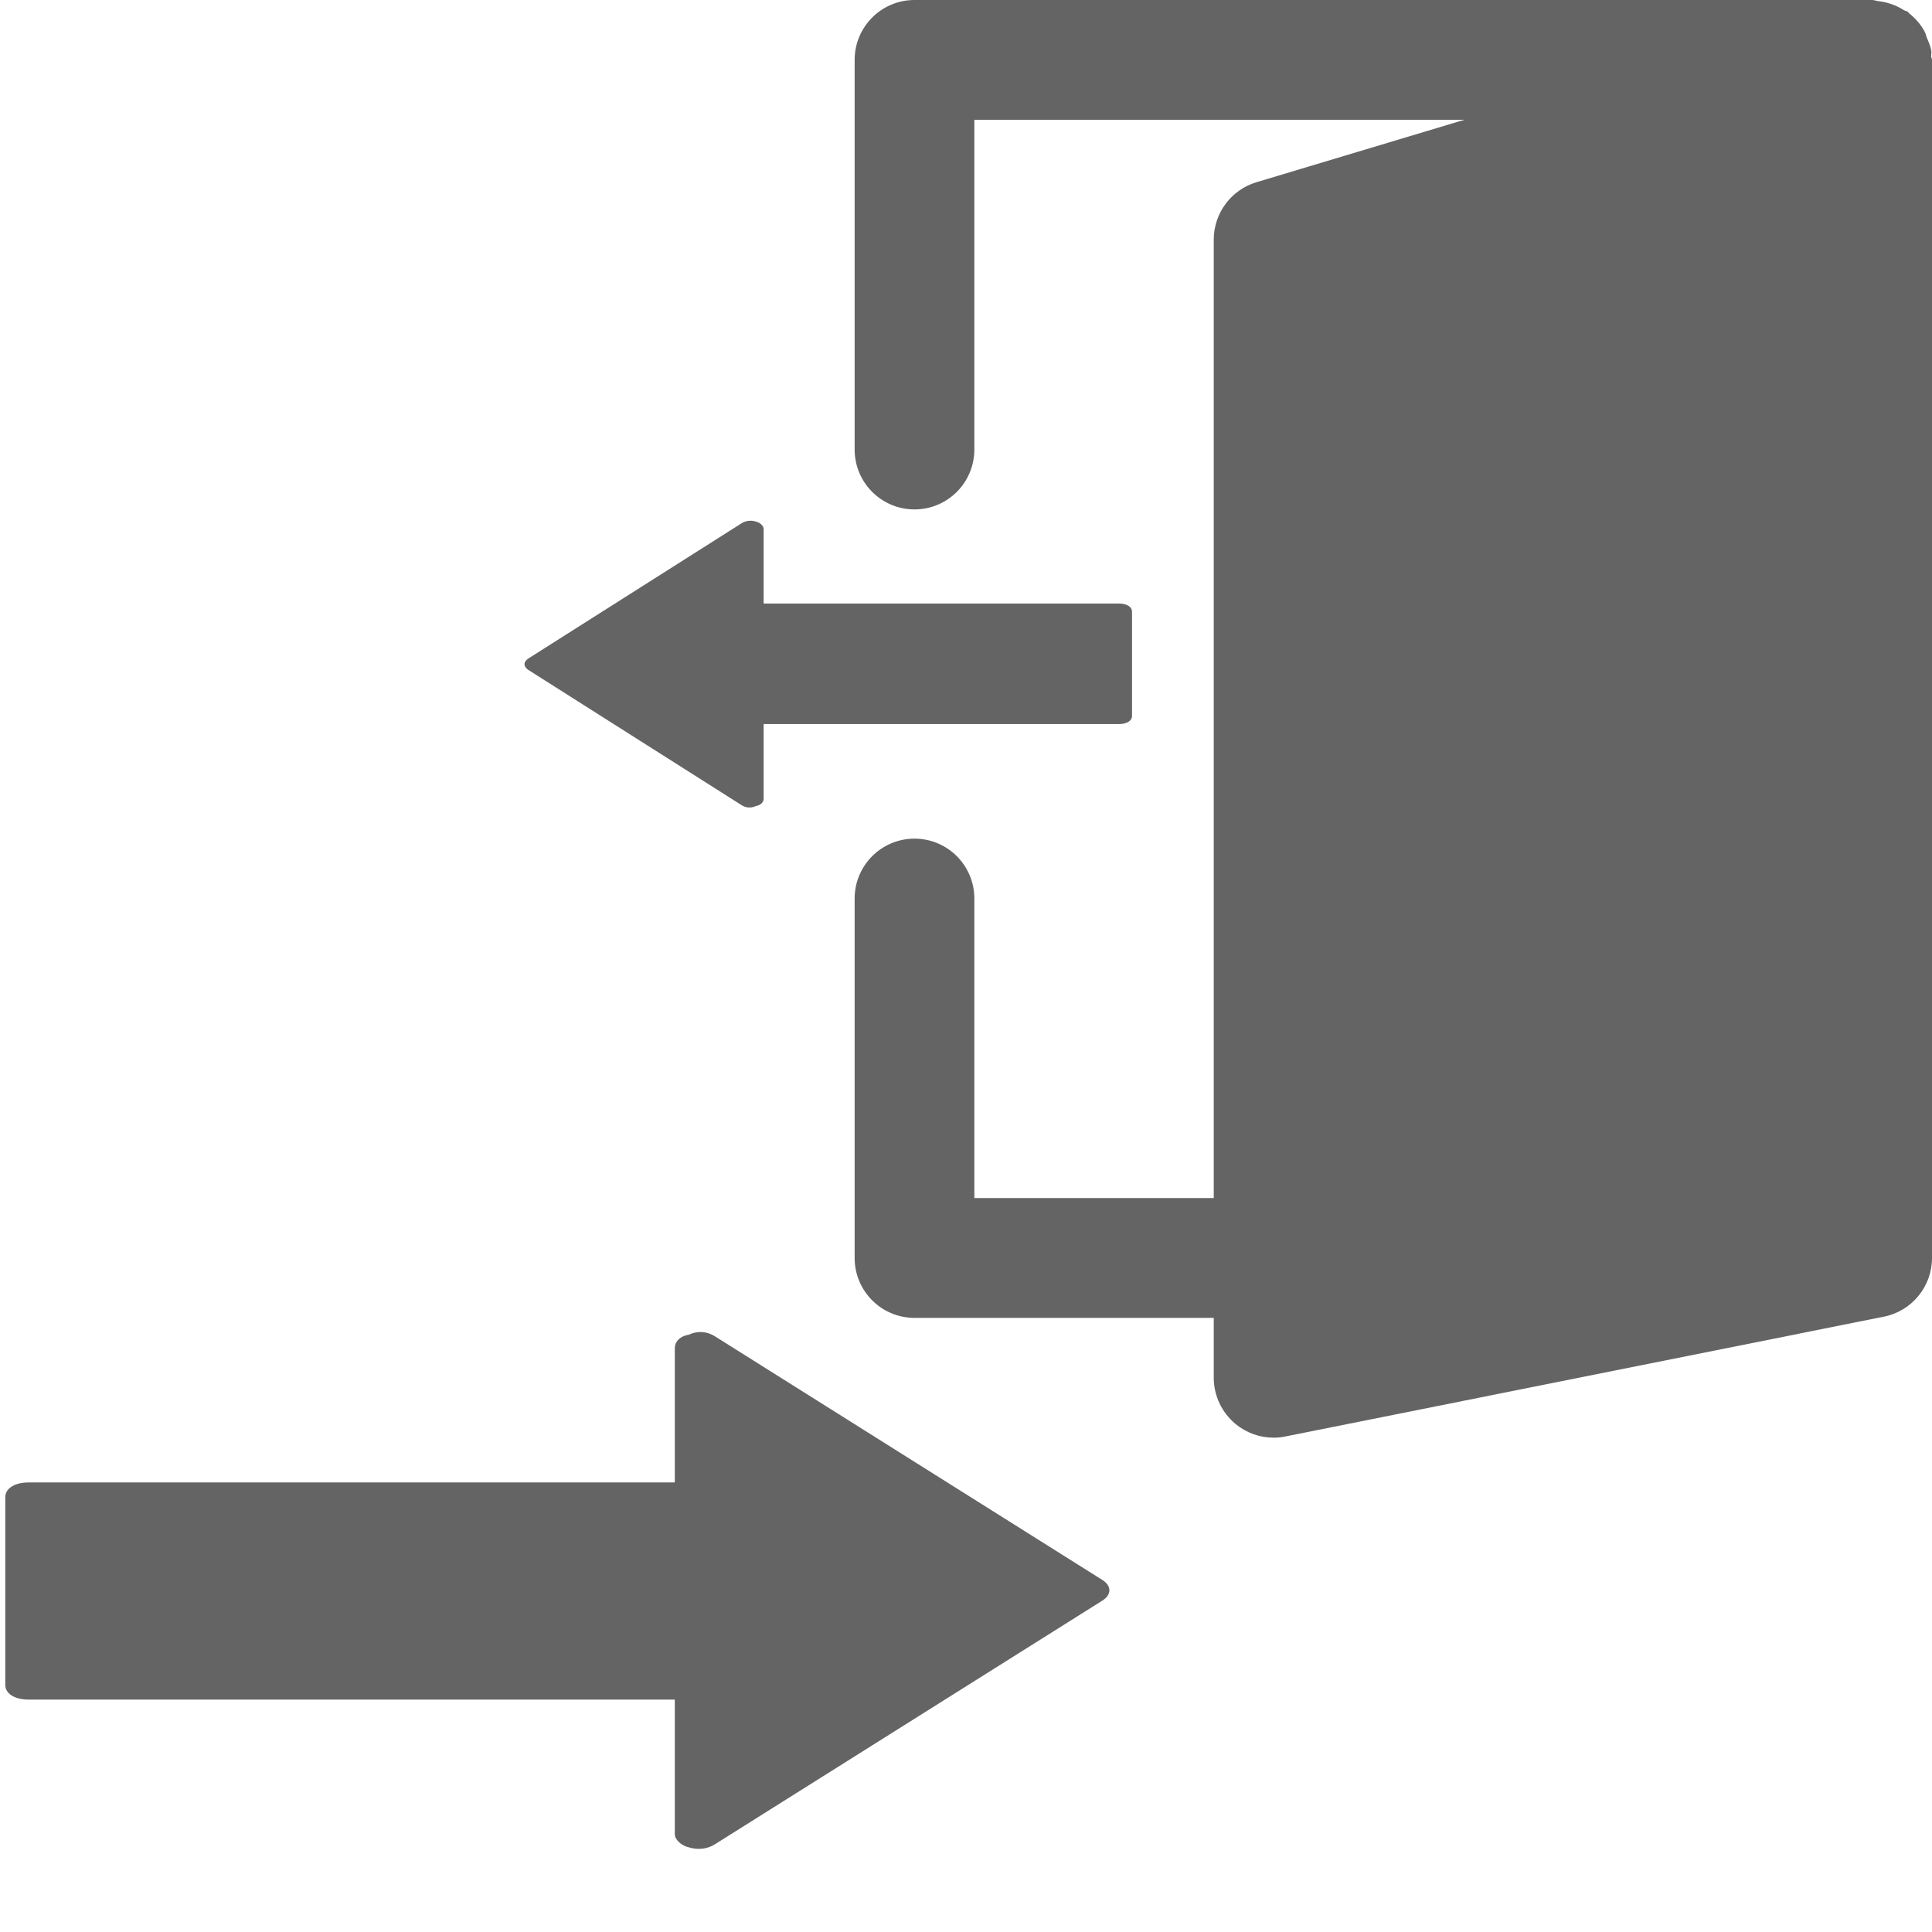
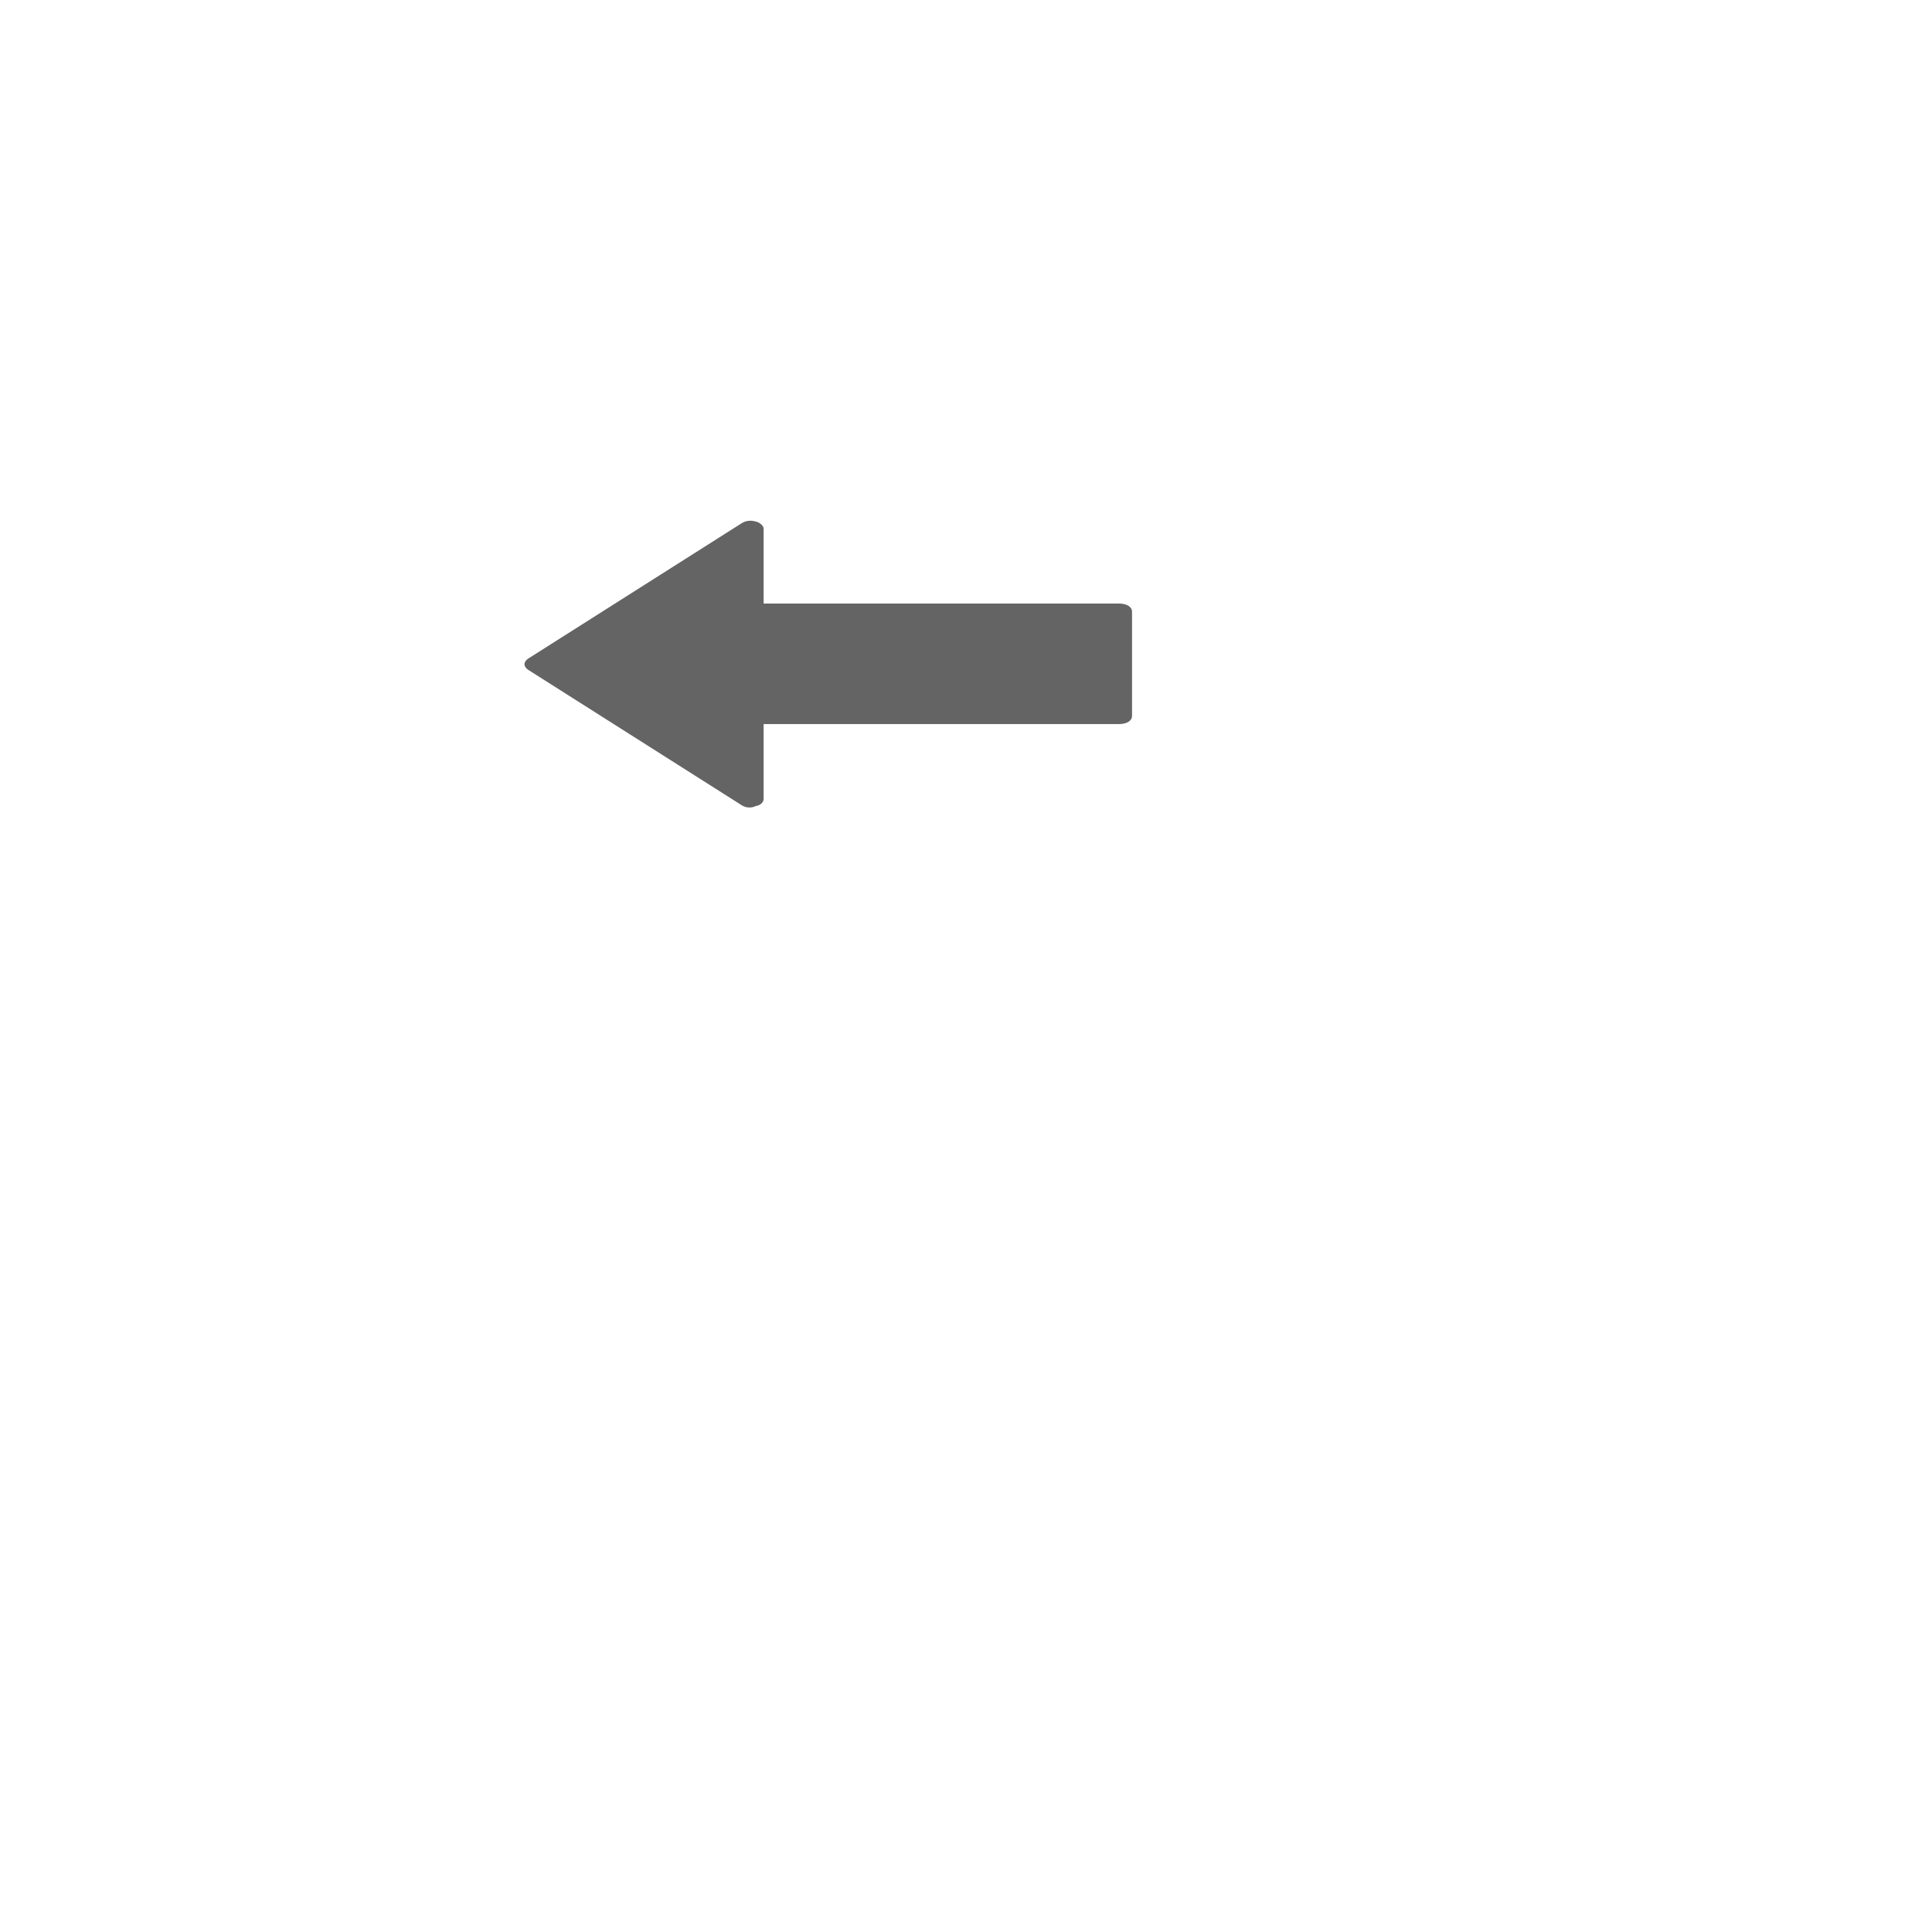
<svg xmlns="http://www.w3.org/2000/svg" width="512" height="512" viewBox="0 0 512 512" fill="none">
  <g transform="translate(512,0) scale(-1,1)">
-     <path d="M269.65 222.25C260.878 222.25 253.788 229.362 253.788 238.125V317.5H190.341V63.5C190.341 56.499 185.741 50.307 179.032 48.292L123.943 31.75H253.788V119.125C253.788 127.888 260.878 135 269.65 135C278.421 135 285.511 127.888 285.511 119.125V15.876C285.511 7.112 278.421 0 269.65 0H15.861C15.29 0 14.783 0.238 14.228 0.301C13.482 0.381 12.8 0.508 12.087 0.682C10.421 1.111 8.914 1.762 7.503 2.651C7.154 2.873 6.726 2.889 6.393 3.143C6.265 3.239 6.217 3.413 6.09 3.509C4.361 4.873 2.918 6.54 1.871 8.525C1.649 8.953 1.602 9.414 1.428 9.858C0.92 11.065 0.365 12.24 0.175 13.573C0.095 14.049 0.238 14.494 0.222 14.954C0.207 15.272 0 15.558 0 15.875V333.374C0 340.947 5.345 347.456 12.753 348.932L171.37 380.682C172.402 380.905 173.449 381 174.479 381C178.111 381 181.68 379.746 184.535 377.396C188.199 374.38 190.341 369.887 190.341 365.125V349.25H269.65C278.421 349.25 285.511 342.138 285.511 333.375V238.125C285.511 229.362 278.421 222.25 269.65 222.25Z" fill="#646464" />
-     <path d="M315.451 213.389L371.972 177.546C373.343 176.677 373.343 175.373 371.972 174.504L315.451 138.661C314.423 138.009 313.053 137.792 311.683 138.226C310.655 138.443 309.628 139.312 309.628 140.181L309.628 159.95L215.426 159.95C213.37 159.95 212 160.818 212 162.122L212 189.711C212 191.014 213.37 191.883 215.426 191.883L309.628 191.883L309.628 211.651C309.628 212.52 310.313 213.389 311.683 213.607C313.053 214.258 314.423 214.041 315.451 213.389Z" fill="#646464" />
-     <path d="M322.59 354.101L219.868 418.702C217.377 420.268 217.377 422.617 219.868 424.183L322.59 488.785C324.457 489.959 326.948 490.351 329.438 489.568C331.306 489.176 333.173 487.61 333.173 486.044L333.173 450.415L504.377 450.415C508.112 450.415 510.602 448.849 510.602 446.5L510.602 396.777C510.602 394.428 508.112 392.862 504.377 392.862L333.173 392.862L333.173 357.233C333.173 355.667 331.928 354.101 329.438 353.709C326.948 352.535 324.457 352.926 322.59 354.101Z" fill="#646464" />
+     <path d="M315.451 213.389L371.972 177.546C373.343 176.677 373.343 175.373 371.972 174.504L315.451 138.661C314.423 138.009 313.053 137.792 311.683 138.226C310.655 138.443 309.628 139.312 309.628 140.181L309.628 159.95L215.426 159.95C213.37 159.95 212 160.818 212 162.122L212 189.711C212 191.014 213.37 191.883 215.426 191.883L309.628 191.883L309.628 211.651C309.628 212.52 310.313 213.389 311.683 213.607C313.053 214.258 314.423 214.041 315.451 213.389" fill="#646464" />
  </g>
</svg>